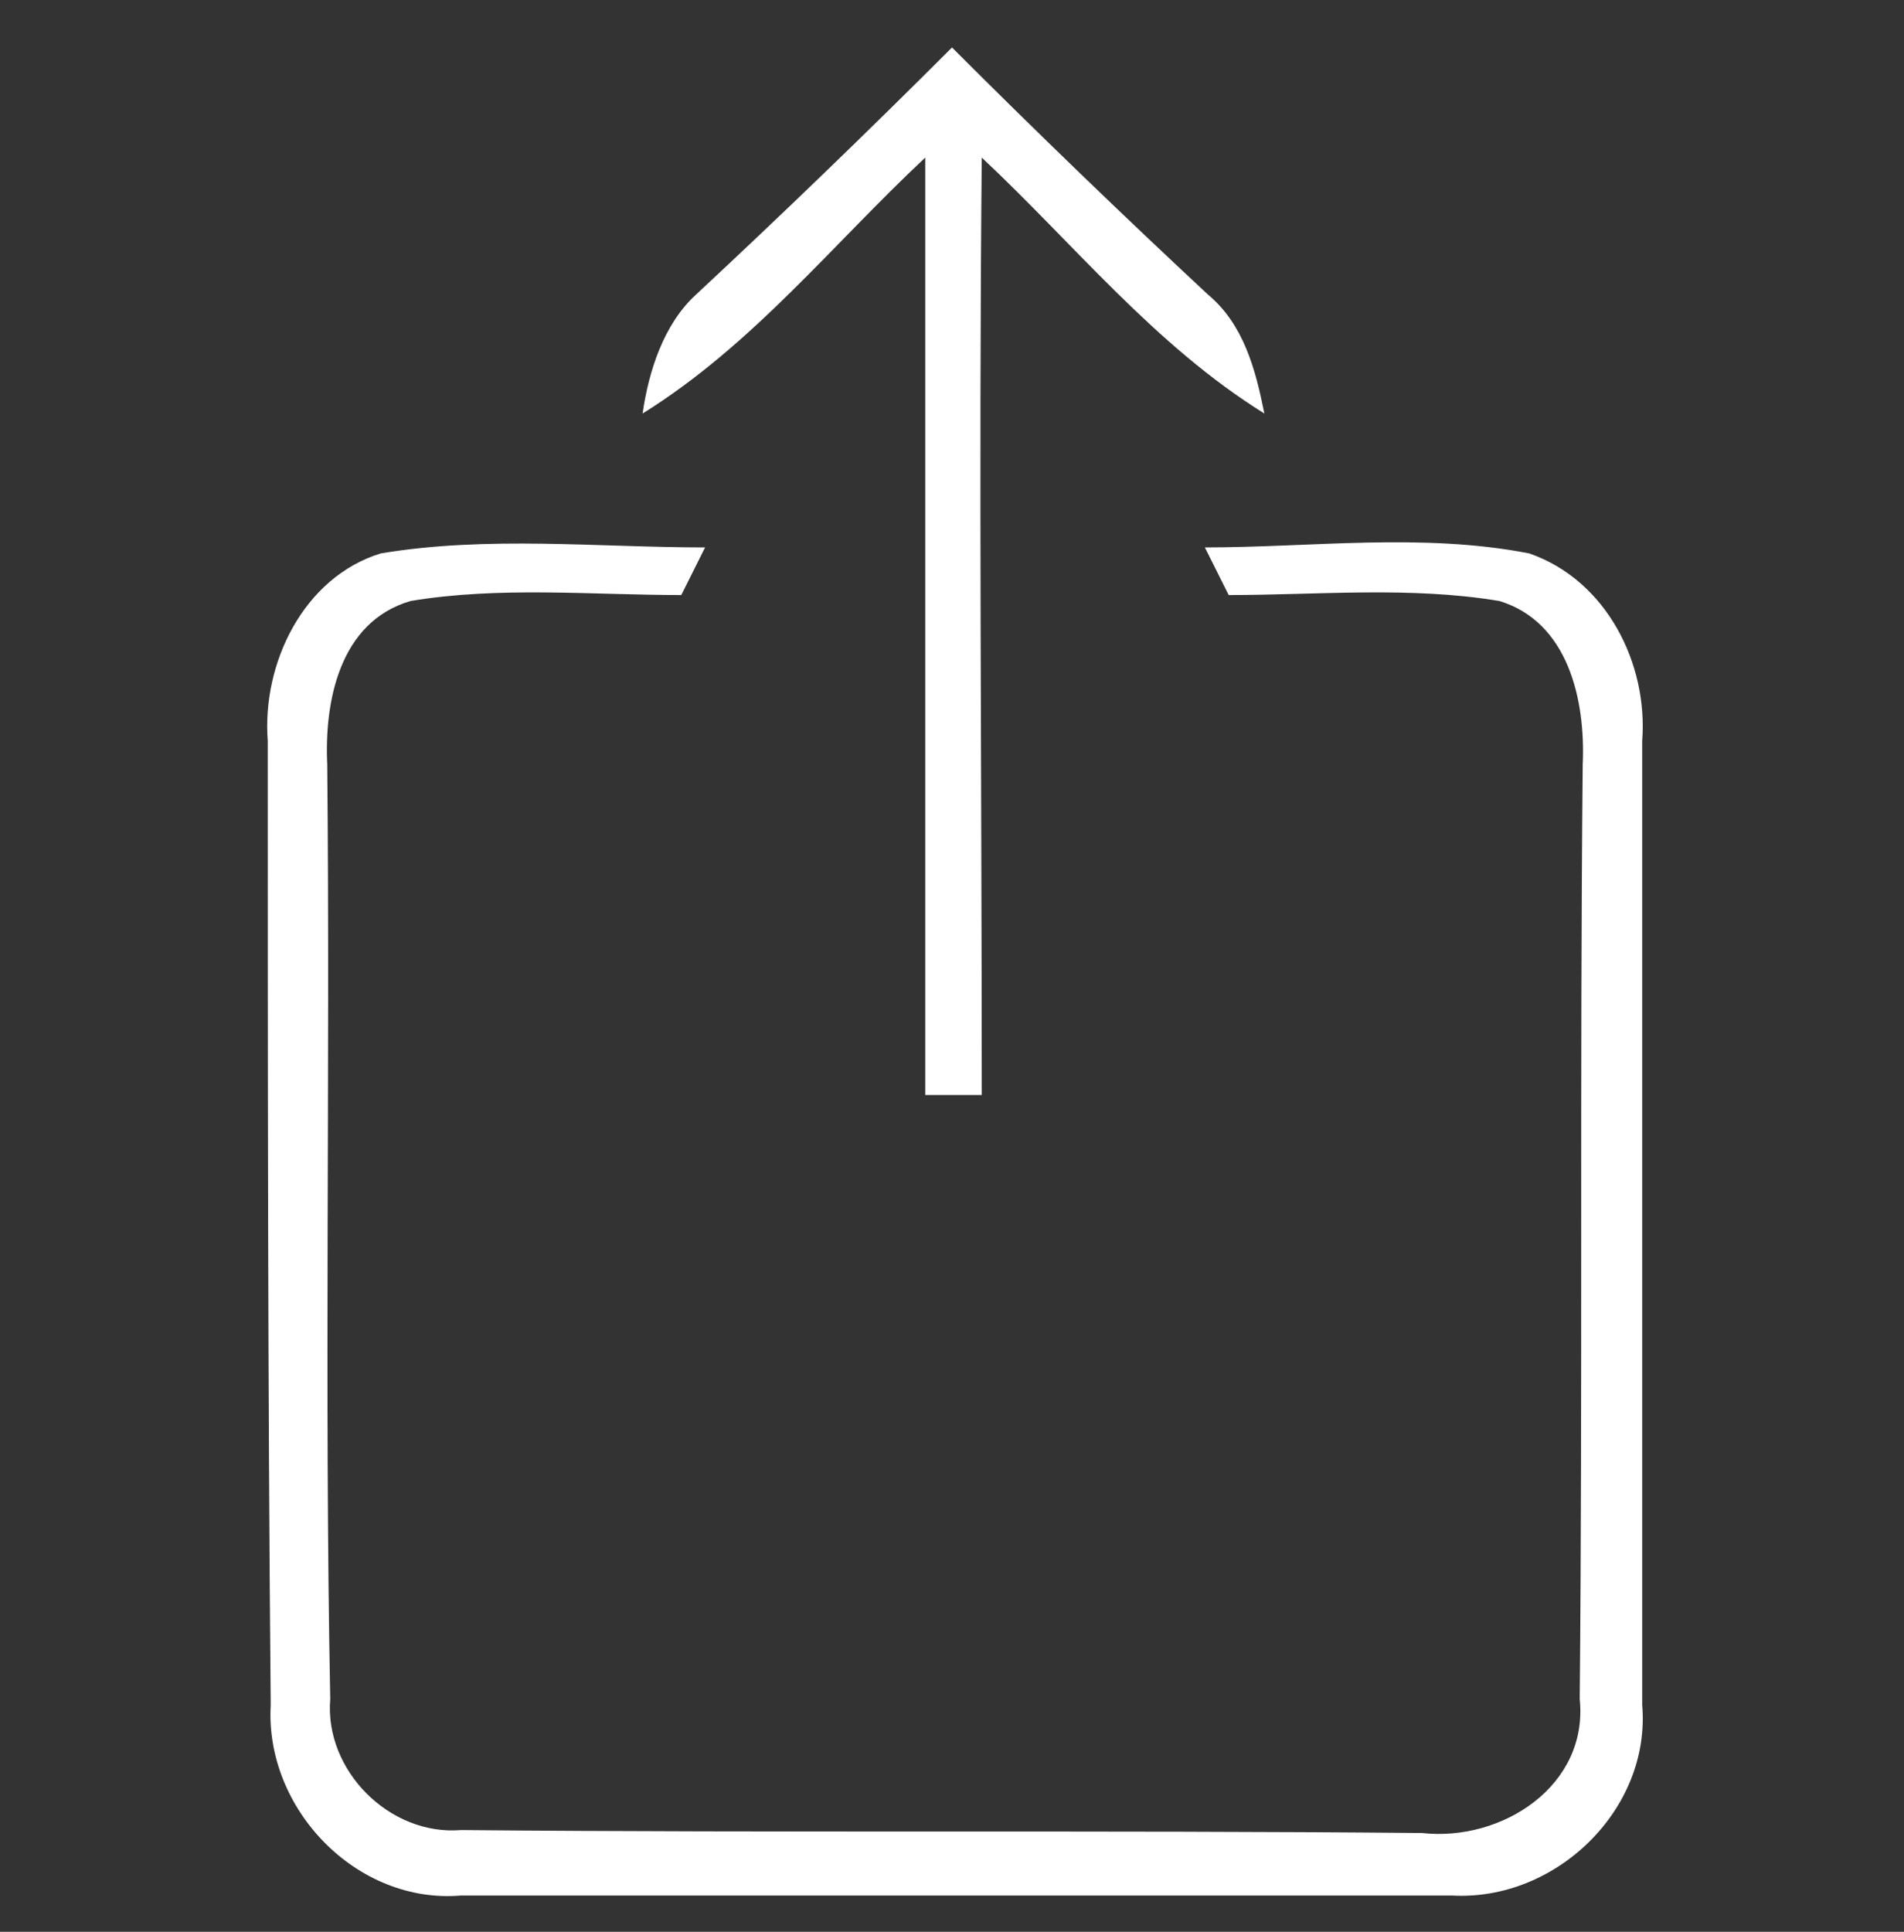
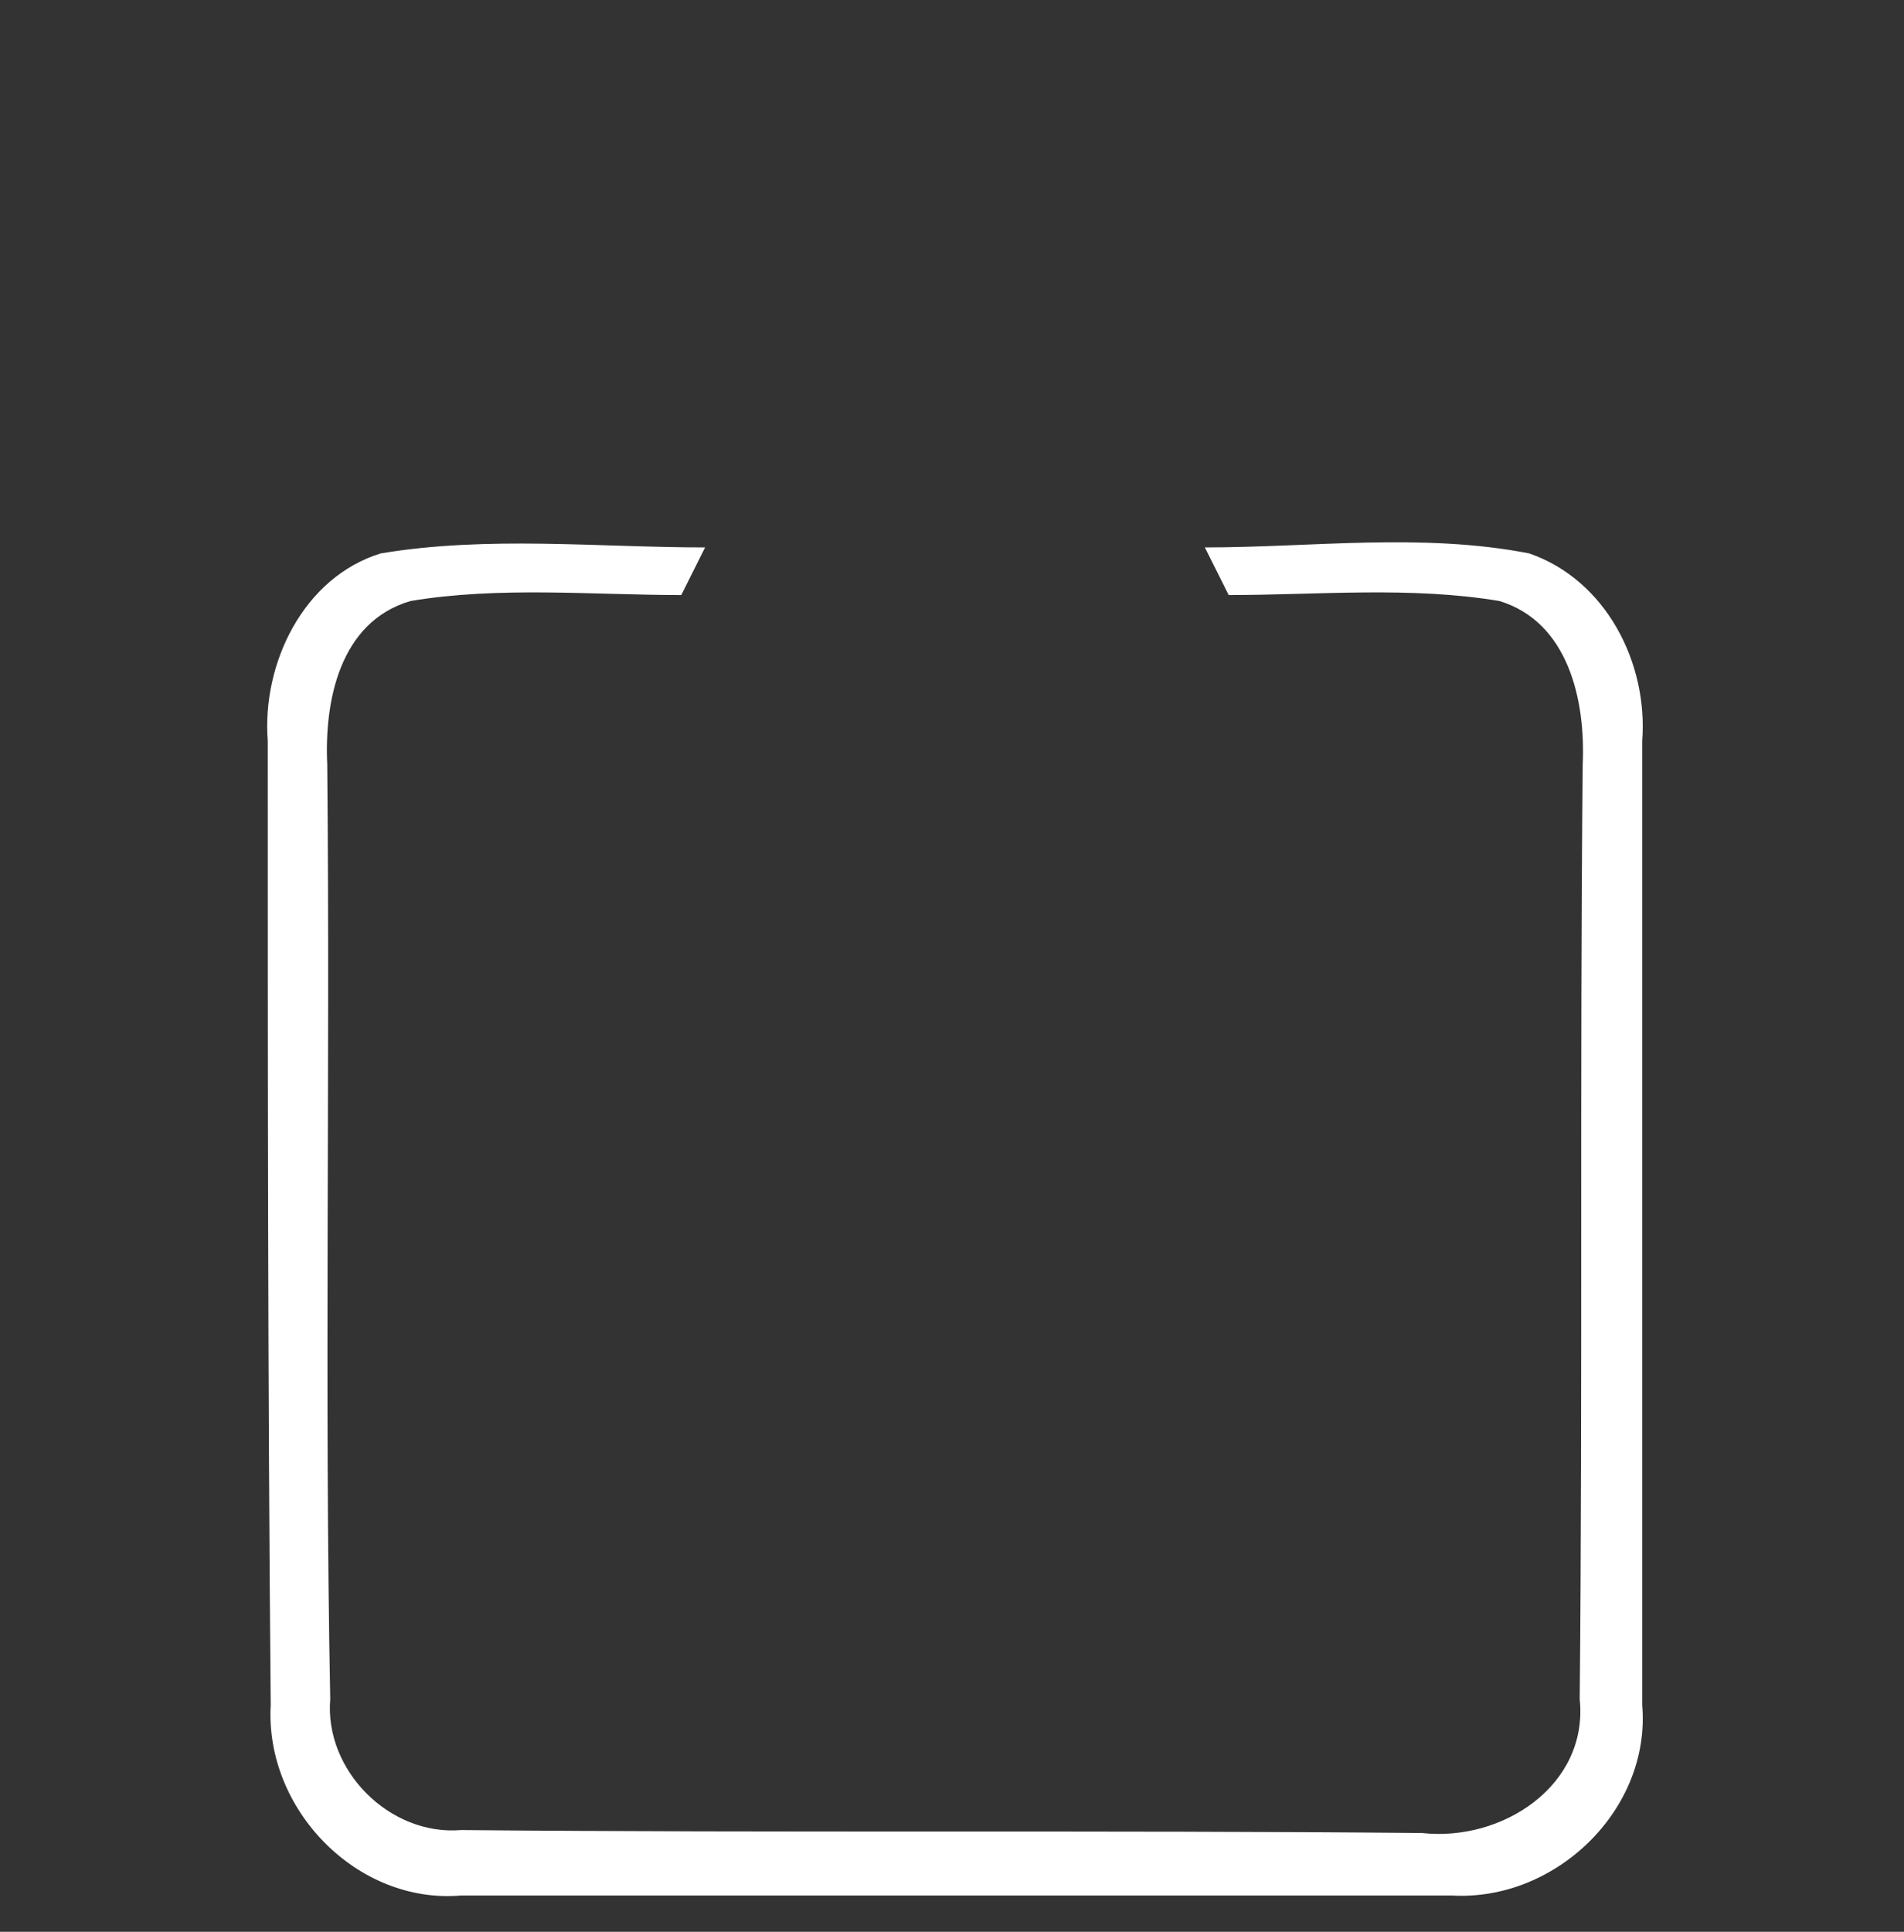
<svg xmlns="http://www.w3.org/2000/svg" width="70" height="71" viewBox="0 0 70 71" fill="none">
  <rect x="0" y="0" width="70" height="71" fill="#333333" stroke="none" />
-   <path d="M25.594 10.823C28.766 7.87 31.938 4.808 35 1.745C38.062 4.808 41.234 7.87 44.406 10.823C45.719 11.917 46.156 13.558 46.484 15.198C42.438 12.683 39.484 8.964 36.094 5.792C35.984 17.276 36.094 28.761 36.094 40.245C35.547 40.245 34.562 40.245 34.016 40.245C34.016 28.761 34.016 17.276 34.016 5.792C30.625 8.964 27.672 12.683 23.625 15.198C23.844 13.667 24.391 11.917 25.594 10.823Z" fill="white" />
  <path d="M9.844 27.23C9.625 24.386 11.156 21.214 14 20.339C17.938 19.683 21.984 20.12 25.922 20.12C25.703 20.558 25.266 21.433 25.047 21.87C21.766 21.87 18.375 21.542 15.094 22.089C12.469 22.855 11.922 25.808 12.031 28.105C12.141 39.589 11.922 51.073 12.141 62.448C11.922 65.073 14.328 67.48 16.953 67.261C28.766 67.37 40.578 67.261 52.281 67.37C55.234 67.698 58.406 65.62 58.078 62.448C58.188 50.964 58.078 39.48 58.188 28.105C58.297 25.698 57.641 22.855 55.125 22.089C51.844 21.542 48.453 21.87 45.172 21.87C44.953 21.433 44.516 20.558 44.297 20.12C48.234 20.12 52.281 19.573 56.219 20.339C59.062 21.323 60.594 24.386 60.375 27.23C60.375 39.042 60.375 50.855 60.375 62.667C60.703 66.495 57.203 69.886 53.375 69.667C41.234 69.667 29.094 69.667 16.953 69.667C13.125 69.995 9.734 66.495 9.953 62.667C9.844 50.855 9.844 39.042 9.844 27.23Z" fill="white" />
</svg>